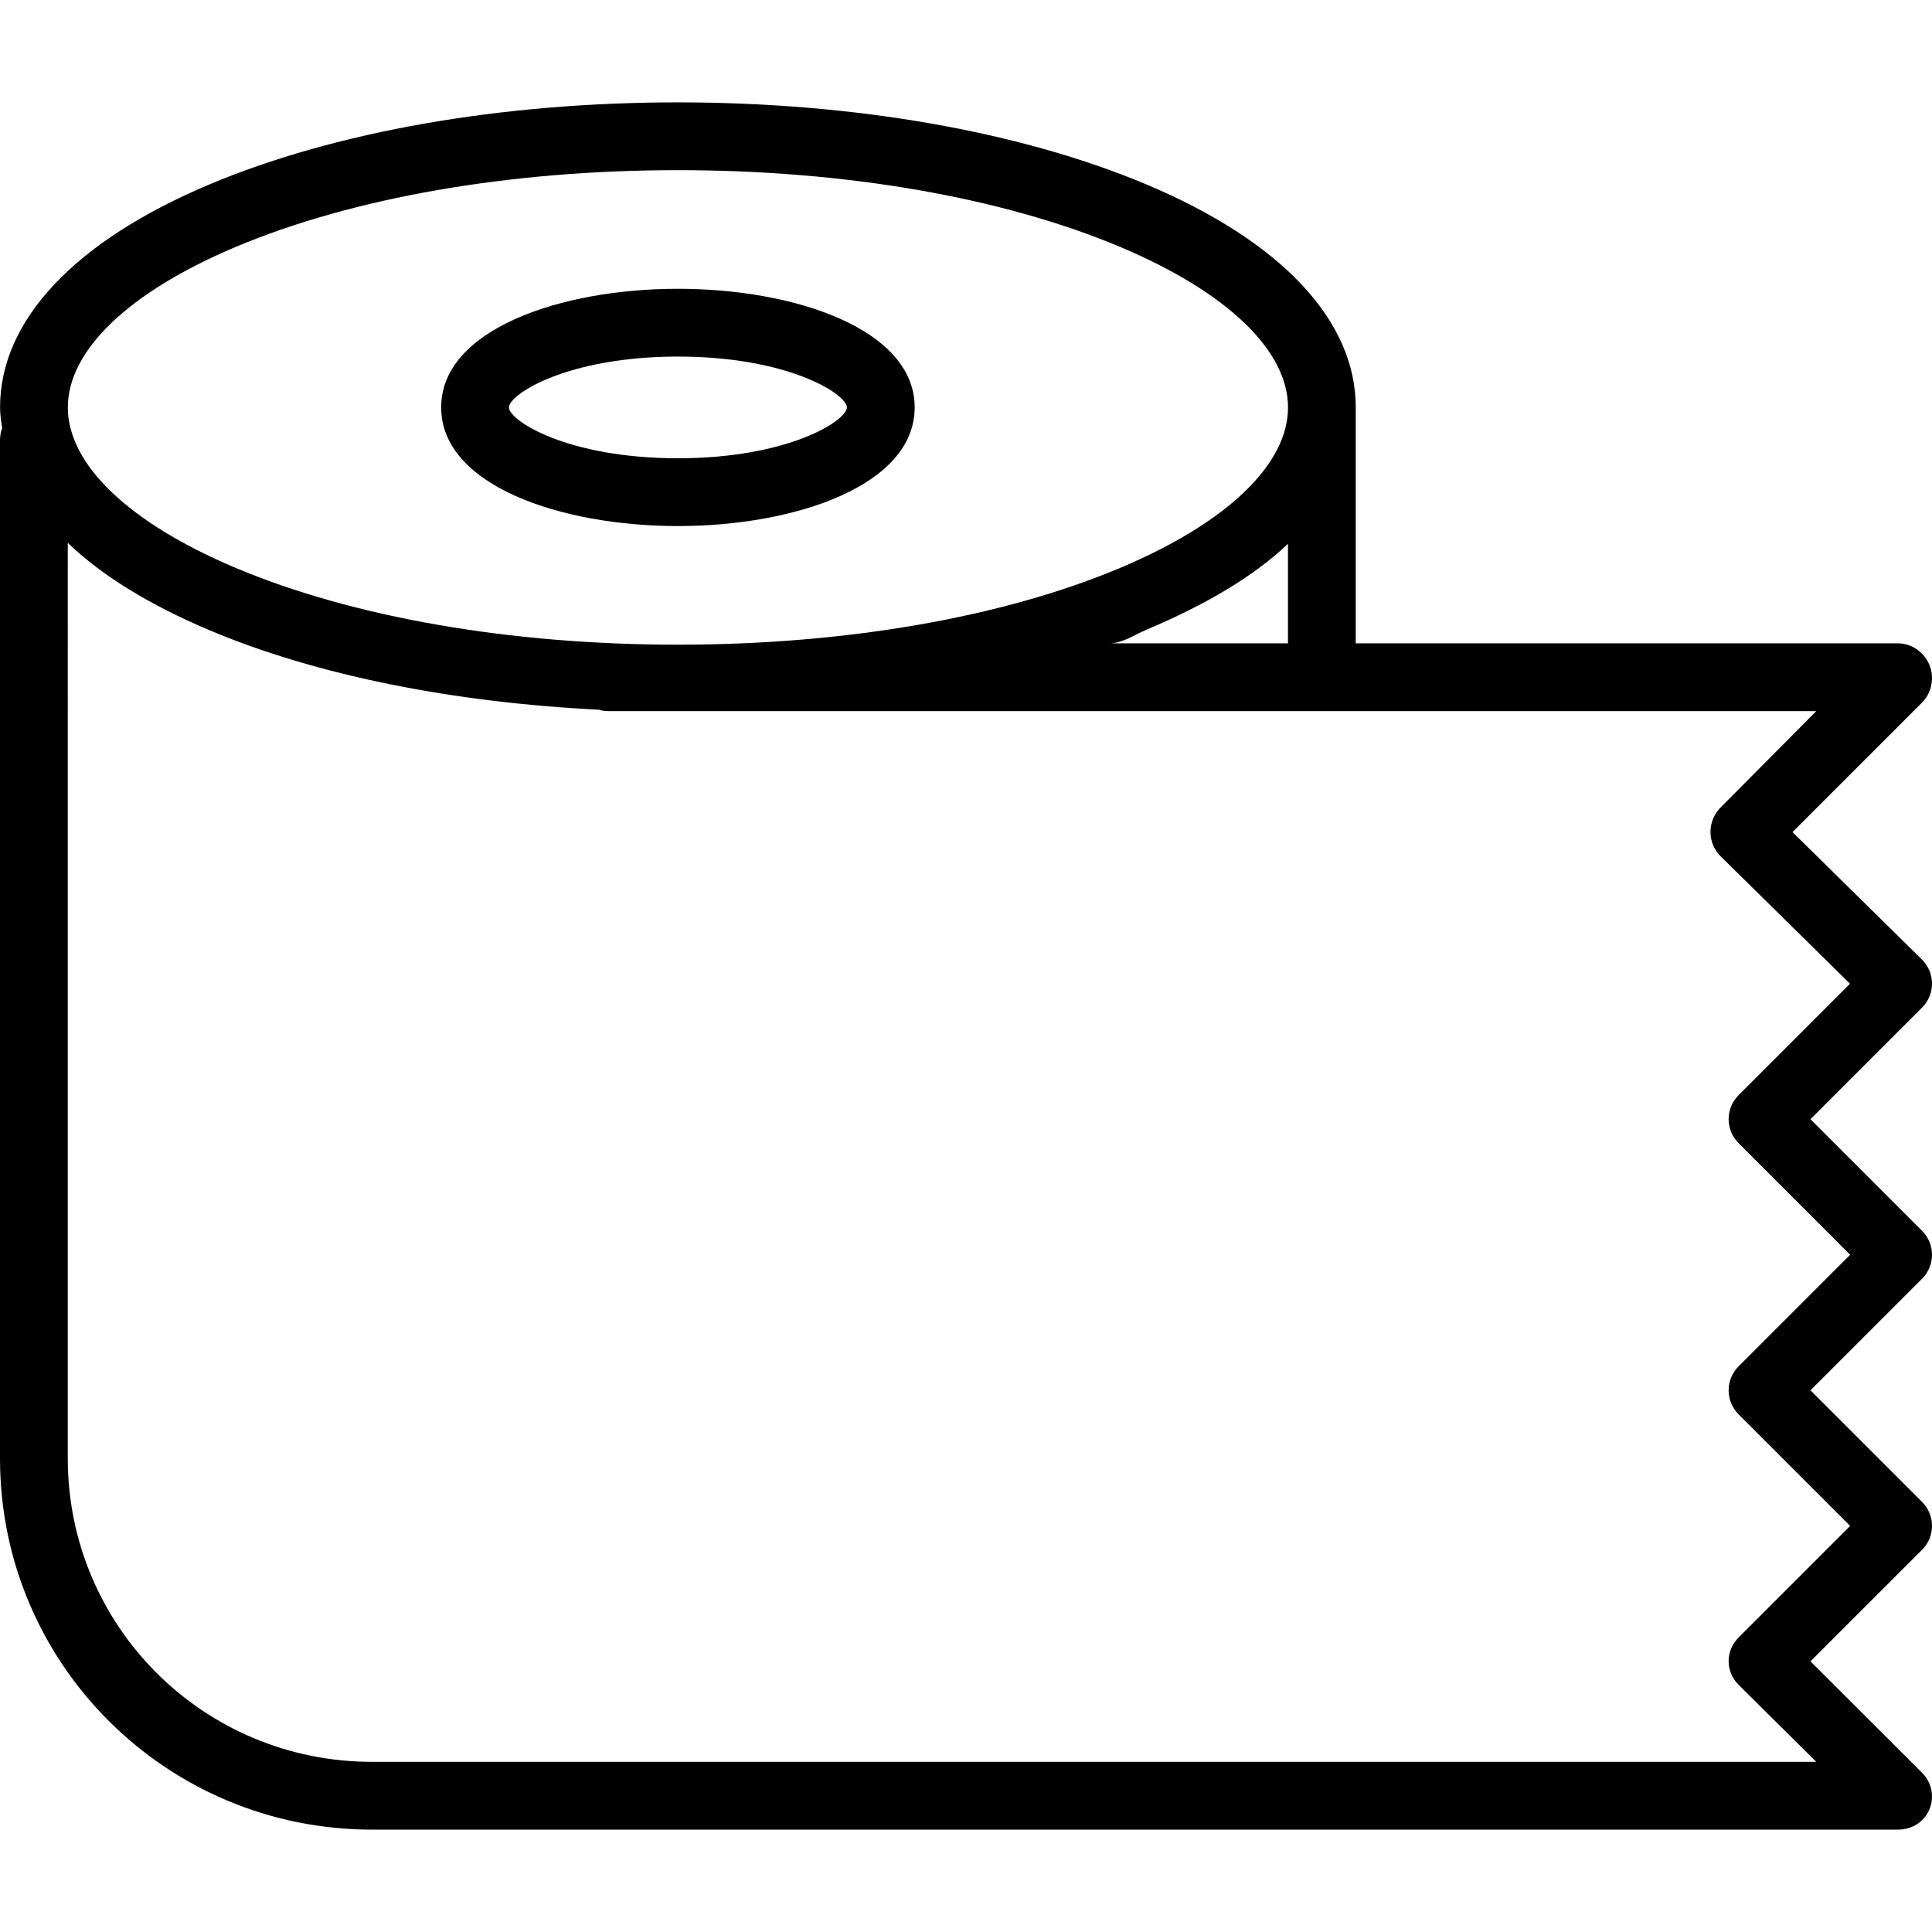
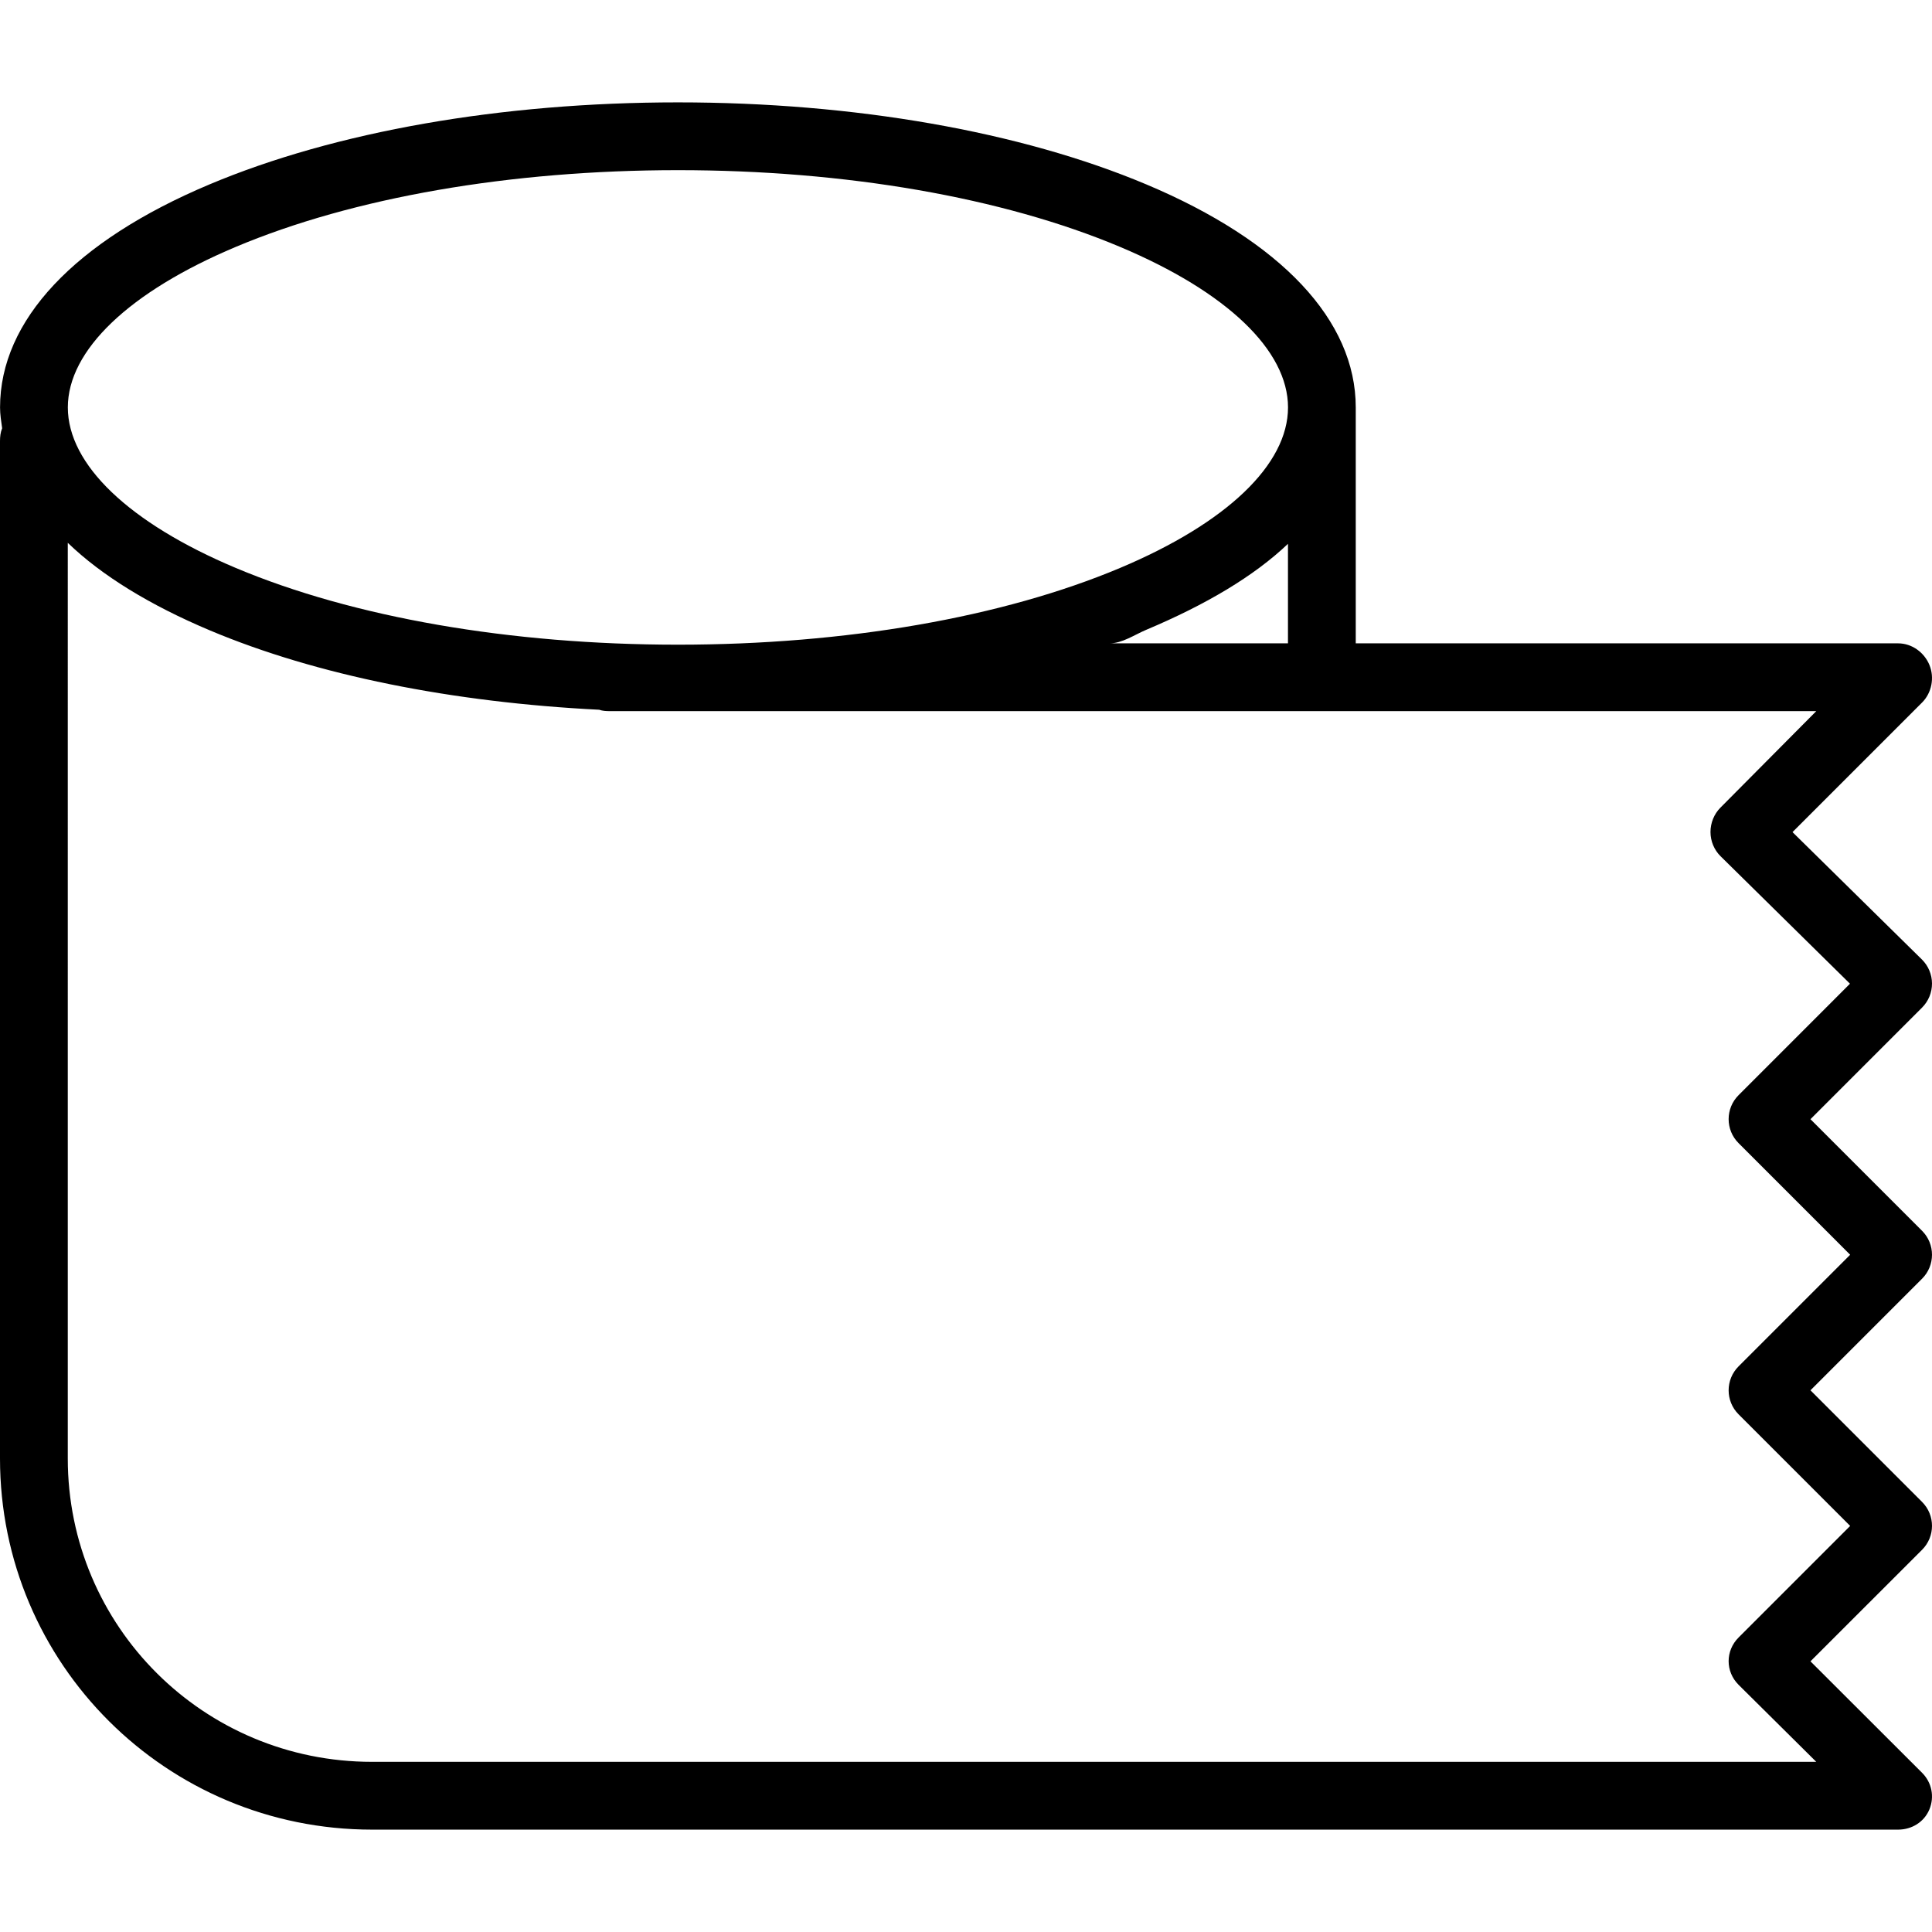
<svg xmlns="http://www.w3.org/2000/svg" fill="#000000" height="800px" width="800px" version="1.1" id="Layer_1" viewBox="0 0 512 512" xml:space="preserve">
  <g>
    <g>
-       <path d="M179.658,76.532c-31.179,0-62.744,10.798-62.744,31.438c0,20.64,31.565,31.438,62.744,31.438    c31.179,0,62.742-10.798,62.742-31.438C242.399,87.33,210.837,76.532,179.658,76.532z M179.658,121.443    c-29.383,0-44.78-10.011-44.78-13.473s15.396-13.473,44.78-13.473c29.381,0,44.777,10.011,44.777,13.473    S209.038,121.443,179.658,121.443z" />
-     </g>
+       </g>
  </g>
  <g>
    <g>
      <path d="M509.368,326.175l-29.576-29.578l29.576-29.578c1.693-1.693,2.64-3.991,2.632-6.386c-0.009-2.395-0.974-4.686-2.682-6.366    l-34.286-33.751l34.337-34.337c2.57-2.568,3.338-6.607,1.947-9.963c-1.391-3.36-4.664-5.723-8.298-5.723H359.289V107.97    c0-23.041-19.697-44.025-55.477-59.09c-33.311-14.026-77.401-21.75-124.159-21.75c-46.753,0-90.848,7.724-124.161,21.75    C19.714,63.945,0.013,84.929,0.013,107.97c0,1.858,0.3,3.695,0.555,5.524C0.123,114.56,0,115.726,0,116.952v269.552    c0,54.433,44.091,98.366,98.594,98.366h404.424c3.634,0,6.908-2.013,8.298-5.368c1.39-3.355,0.623-7.131-1.947-9.699    l-29.576-29.534l29.576-29.556c3.509-3.506,3.509-9.184,0-12.691l-29.576-29.574l29.576-29.574    C512.877,335.368,512.877,329.681,509.368,326.175z M62.466,65.436C93.62,52.318,135.24,45.094,179.658,45.094    c44.416,0,86.035,7.224,117.19,20.342c28.273,11.905,44.49,27.407,44.49,42.534c0,15.125-16.217,30.629-44.49,42.532    c-31.155,13.118-72.774,20.344-117.19,20.344s-86.035-7.226-117.192-20.344c-28.273-11.903-44.488-27.407-44.488-42.532    C17.978,92.843,34.192,77.341,62.466,65.436z M341.325,144.118v26.374h-47.258c3.333,0,6.599-2.285,9.745-3.609    C319.522,160.269,332.342,152.688,341.325,144.118z M460.738,362.104c-3.509,3.506-3.509,9.195,0,12.702l29.576,29.578    l-29.576,29.578c-3.509,3.506-3.509,9.02,0,12.524l20.594,20.42H98.594c-44.598,0-80.63-35.874-80.63-80.401V143.855    c8.982,8.673,21.789,16.524,37.657,23.203c28.287,11.912,64.297,19.081,103.162,21.03c0.934,0.331,1.862,0.368,2.91,0.368h319.639    l-25.405,25.583c-1.693,1.693-2.64,4.079-2.632,6.473c0.009,2.395,0.974,4.73,2.682,6.41l34.286,33.773l-29.526,29.539    c-3.509,3.506-3.509,9.202,0,12.706l29.576,29.583L460.738,362.104z" />
    </g>
  </g>
</svg>